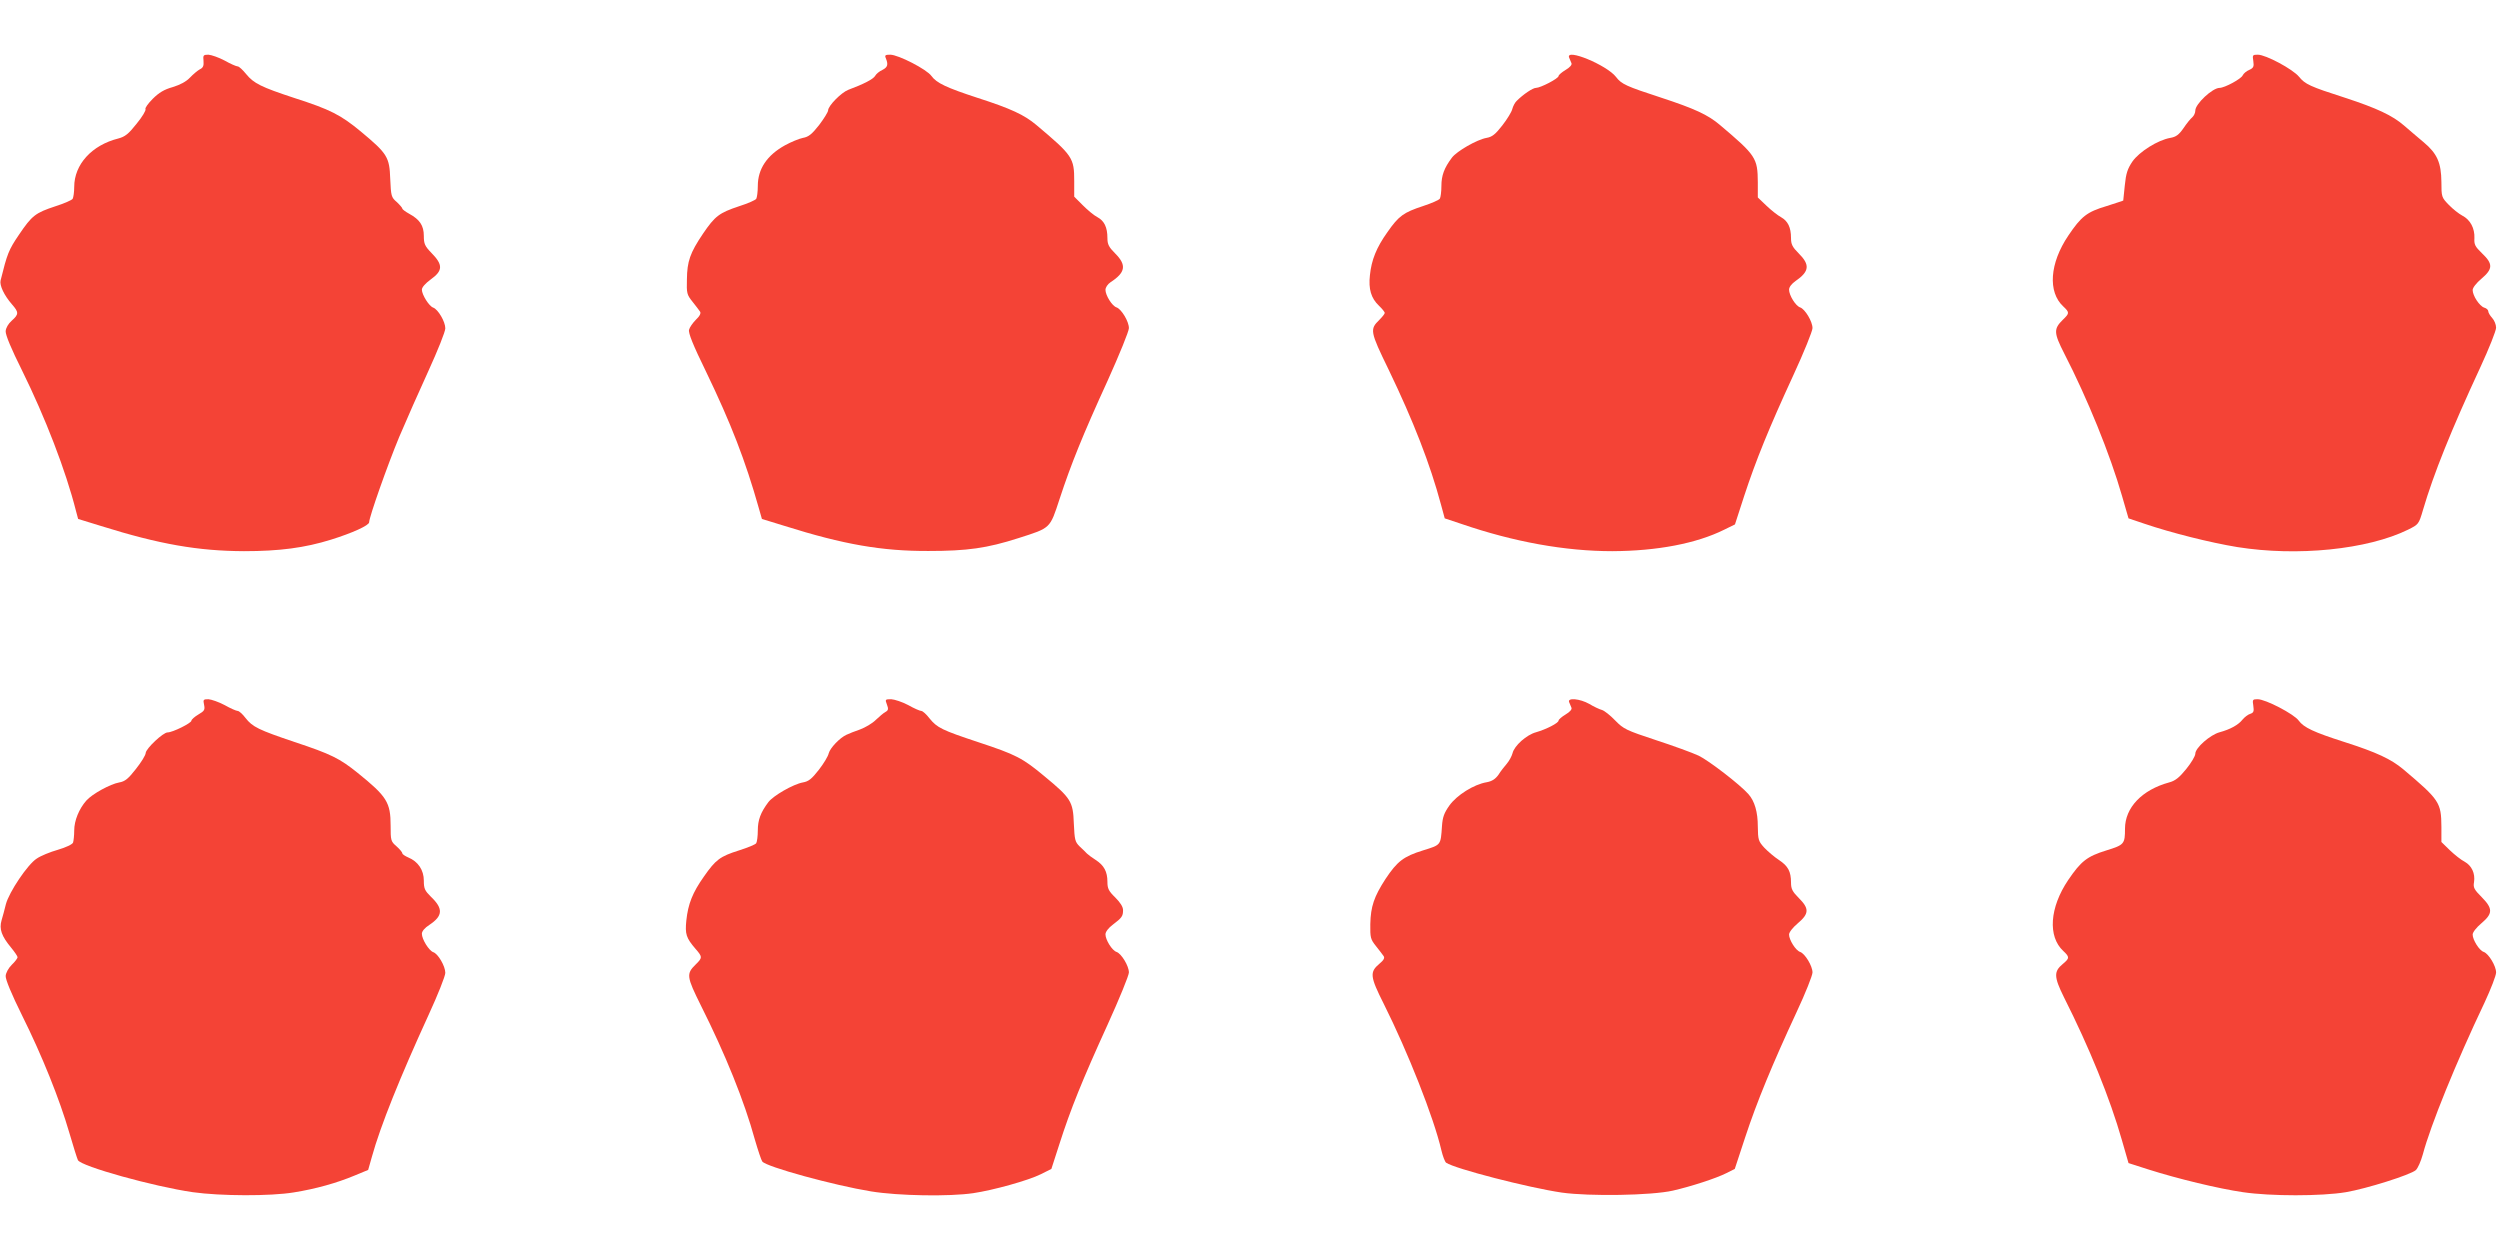
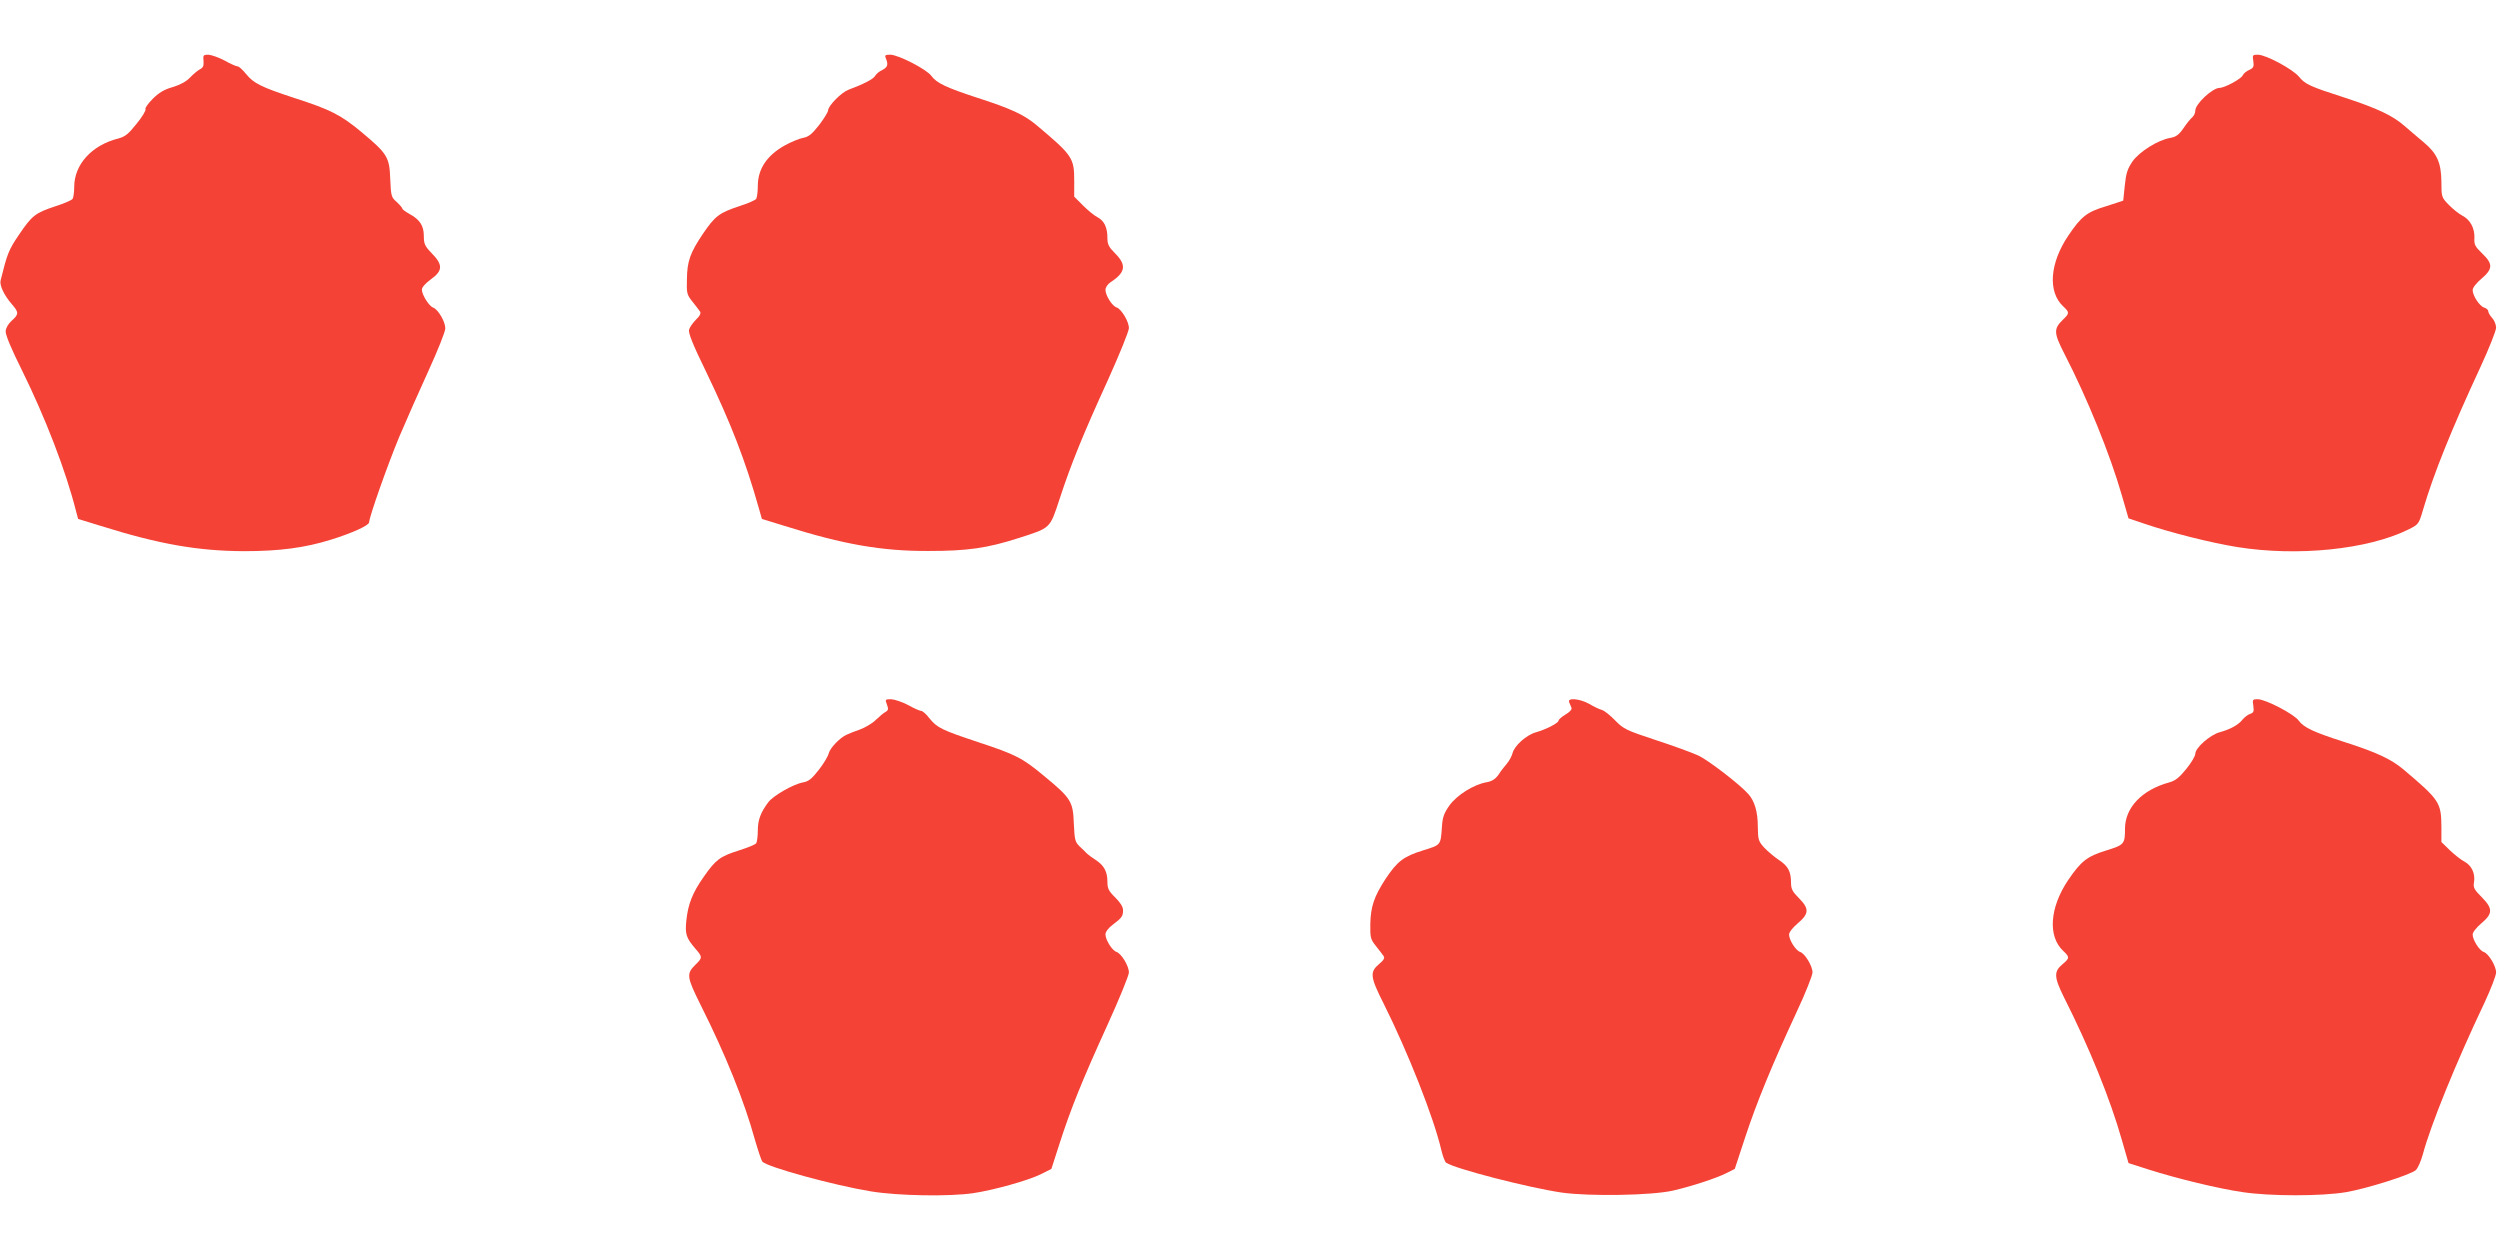
<svg xmlns="http://www.w3.org/2000/svg" version="1.0" width="1280pt" height="640pt" viewBox="0 0 1280 640" preserveAspectRatio="xMidYMid meet">
  <g transform="translate(0,640) scale(0.1,-0.1)" fill="#f44336" stroke="none">
    <path d="M1042 6088 c2 -25 -2 -35 -19 -43 -11 -6 -34 -25 -50 -42 -20 -21 -50 -37 -89 -49 -43 -12 -70 -28 -102 -60 -24 -24 -41 -48 -37 -53 3 -6 -17 -40 -46 -75 -41 -52 -59 -66 -93 -75 -136 -34 -226 -133 -226 -248 0 -26 -4 -54 -8 -61 -5 -7 -44 -24 -88 -38 -103 -34 -120 -47 -187 -146 -53 -78 -60 -97 -94 -234 -6 -25 18 -76 58 -122 36 -41 36 -51 -1 -84 -18 -16 -30 -37 -31 -54 -1 -19 29 -91 83 -199 120 -243 225 -515 277 -721 l11 -41 117 -36 c300 -94 498 -128 732 -129 182 0 311 17 446 59 109 34 195 73 195 89 0 26 93 290 154 437 35 83 103 236 150 339 47 103 86 200 86 217 0 34 -37 97 -62 106 -21 7 -58 66 -58 92 0 12 18 32 45 52 63 45 64 75 4 136 -34 35 -39 47 -39 87 0 53 -21 84 -74 113 -20 11 -36 23 -36 27 0 4 -13 19 -29 34 -28 24 -29 31 -33 118 -4 112 -14 129 -151 243 -103 85 -155 112 -342 172 -167 55 -206 74 -245 122 -17 21 -36 39 -43 39 -7 0 -37 13 -67 30 -30 16 -68 29 -83 30 -26 0 -28 -3 -25 -32z" />
    <path d="M4535 6103 c14 -34 10 -47 -17 -61 -16 -7 -32 -21 -37 -30 -9 -17 -60 -43 -138 -72 -36 -14 -103 -82 -103 -105 0 -8 -21 -42 -46 -75 -37 -47 -54 -61 -83 -66 -20 -4 -61 -21 -92 -38 -92 -51 -139 -121 -139 -208 0 -29 -4 -59 -8 -66 -5 -7 -44 -24 -88 -38 -102 -34 -123 -50 -185 -141 -66 -98 -81 -141 -82 -234 -2 -70 0 -78 28 -113 17 -21 34 -44 39 -51 6 -8 0 -22 -21 -42 -16 -16 -32 -39 -35 -51 -5 -16 21 -80 87 -215 128 -266 201 -454 270 -698 l16 -56 117 -36 c302 -95 498 -129 736 -128 198 0 299 14 461 66 166 53 160 48 210 200 58 177 118 326 247 608 59 131 108 251 108 267 0 34 -38 97 -63 106 -23 7 -57 62 -57 90 0 12 11 29 26 39 77 50 83 88 24 147 -33 33 -40 47 -40 79 0 55 -16 88 -51 107 -18 9 -51 37 -75 61 l-44 44 0 79 c0 120 -7 131 -195 289 -61 51 -129 83 -300 138 -159 52 -210 76 -236 112 -24 34 -170 109 -211 109 -25 0 -29 -3 -23 -17z" />
-     <path d="M8034 6105 c3 -8 9 -21 12 -29 3 -8 -8 -21 -30 -34 -20 -12 -36 -26 -36 -31 0 -13 -93 -61 -116 -61 -16 0 -65 -33 -98 -66 -9 -8 -19 -27 -23 -42 -3 -14 -26 -52 -51 -84 -36 -46 -52 -59 -81 -64 -50 -9 -152 -68 -177 -101 -40 -53 -54 -92 -54 -145 0 -29 -4 -59 -8 -65 -4 -7 -43 -24 -86 -38 -100 -33 -124 -50 -182 -133 -57 -80 -82 -143 -90 -221 -8 -71 6 -118 46 -156 17 -16 30 -33 30 -37 0 -5 -13 -21 -28 -36 -49 -48 -48 -58 48 -255 127 -264 212 -482 268 -691 l19 -70 84 -28 c271 -93 533 -140 774 -140 229 1 430 39 573 110 l55 27 47 145 c60 183 127 348 252 619 54 117 98 226 98 241 0 34 -38 97 -63 106 -23 7 -57 62 -57 91 0 13 13 30 33 44 71 49 75 83 17 141 -33 33 -40 47 -40 79 0 55 -16 87 -51 107 -17 9 -51 36 -75 59 l-44 42 0 78 c-1 124 -9 137 -195 294 -60 51 -129 83 -300 139 -178 58 -203 69 -231 106 -47 61 -260 149 -240 99z" />
    <path d="M11537 6087 c4 -28 1 -35 -21 -45 -15 -6 -29 -19 -33 -27 -6 -18 -93 -65 -119 -65 -36 0 -124 -82 -124 -116 0 -12 -7 -27 -16 -35 -9 -7 -29 -32 -45 -56 -23 -33 -38 -44 -67 -49 -64 -11 -159 -71 -194 -121 -25 -37 -33 -61 -39 -122 -4 -42 -8 -77 -8 -78 -1 -1 -39 -13 -85 -28 -101 -30 -130 -53 -196 -151 -96 -142 -106 -289 -26 -363 33 -31 32 -35 -2 -68 -48 -47 -47 -67 7 -173 118 -229 235 -517 296 -730 l33 -114 83 -28 c136 -46 334 -96 474 -119 307 -49 666 -13 874 89 54 27 55 27 77 102 54 184 145 410 294 731 44 95 80 186 80 201 0 16 -9 38 -20 50 -11 12 -20 27 -20 34 0 7 -9 16 -21 19 -24 8 -59 61 -59 90 0 12 19 36 45 58 59 50 60 76 3 130 -36 35 -41 45 -39 78 2 50 -21 94 -62 115 -17 9 -49 34 -69 55 -37 38 -38 41 -38 117 -1 98 -21 145 -90 203 -29 24 -74 63 -101 86 -60 52 -139 89 -304 143 -178 57 -203 69 -234 107 -32 39 -170 113 -211 113 -27 0 -28 -2 -23 -33z" />
-     <path d="M1045 2791 c5 -25 2 -31 -29 -49 -20 -12 -36 -26 -36 -32 0 -12 -96 -60 -122 -60 -23 0 -110 -82 -112 -105 0 -11 -23 -48 -50 -82 -39 -50 -56 -64 -85 -69 -46 -8 -139 -59 -169 -93 -37 -42 -62 -102 -62 -153 0 -25 -3 -53 -6 -62 -3 -9 -37 -25 -78 -37 -39 -11 -88 -31 -108 -45 -46 -29 -142 -172 -158 -234 -6 -25 -16 -62 -22 -82 -13 -45 0 -81 49 -140 18 -22 33 -44 33 -49 0 -5 -13 -23 -30 -39 -17 -17 -30 -41 -31 -57 -1 -18 30 -93 84 -202 103 -207 192 -429 242 -601 20 -69 40 -132 44 -140 17 -32 388 -135 588 -164 142 -20 398 -21 518 -1 112 18 219 48 310 86 l70 29 19 67 c44 159 144 407 291 728 47 102 85 198 85 214 0 34 -37 98 -62 106 -22 8 -58 66 -58 94 0 13 14 30 39 46 69 46 71 83 7 144 -31 31 -36 41 -36 82 0 54 -29 98 -80 119 -16 7 -30 16 -30 21 0 5 -13 21 -30 36 -29 25 -30 30 -30 105 0 120 -19 150 -169 271 -92 74 -136 96 -323 158 -184 62 -215 77 -251 123 -15 20 -33 36 -40 36 -7 0 -37 13 -67 30 -30 16 -68 29 -83 30 -26 0 -28 -2 -22 -29z" />
    <path d="M4541 2793 c9 -23 7 -30 -7 -38 -10 -5 -32 -24 -50 -41 -18 -18 -54 -39 -81 -49 -26 -9 -57 -21 -69 -27 -35 -16 -84 -68 -91 -95 -3 -15 -26 -53 -51 -85 -36 -46 -52 -59 -81 -64 -50 -9 -152 -68 -177 -101 -40 -53 -54 -92 -54 -145 0 -29 -4 -58 -8 -65 -4 -7 -44 -23 -88 -37 -98 -31 -119 -47 -180 -134 -58 -82 -81 -140 -90 -225 -7 -70 -1 -89 47 -145 36 -41 36 -46 1 -80 -49 -48 -47 -62 27 -211 125 -249 222 -489 276 -686 16 -55 33 -106 38 -112 20 -27 367 -122 557 -153 141 -23 401 -27 523 -9 102 15 282 65 346 97 l54 27 42 130 c56 175 116 324 246 609 60 132 109 252 109 267 0 33 -38 96 -63 105 -23 7 -57 62 -57 90 0 13 15 33 38 50 46 35 52 43 52 74 0 17 -14 39 -40 65 -34 33 -40 46 -40 80 0 52 -17 84 -60 112 -19 12 -39 27 -45 33 -5 6 -22 22 -37 36 -24 24 -26 33 -30 118 -4 112 -14 129 -151 242 -112 93 -144 110 -338 174 -187 62 -211 74 -250 122 -16 21 -35 38 -42 38 -7 0 -37 13 -67 30 -30 16 -70 29 -87 30 -31 0 -32 -1 -22 -27z" />
    <path d="M8034 2805 c3 -8 9 -21 12 -29 3 -8 -8 -21 -30 -34 -20 -12 -36 -26 -36 -31 0 -13 -63 -45 -115 -60 -49 -13 -112 -69 -121 -108 -4 -15 -17 -39 -29 -53 -12 -14 -32 -39 -43 -57 -16 -22 -33 -33 -60 -38 -66 -11 -153 -66 -191 -119 -27 -38 -35 -60 -38 -105 -7 -100 -4 -96 -97 -125 -100 -31 -132 -56 -192 -146 -59 -91 -76 -141 -78 -231 -1 -70 1 -78 29 -113 17 -21 34 -44 39 -51 7 -9 1 -21 -21 -39 -51 -43 -49 -65 22 -206 124 -248 256 -582 295 -750 7 -30 18 -58 24 -63 45 -31 422 -128 592 -153 142 -20 459 -15 569 10 96 22 221 63 273 89 l44 22 54 164 c59 179 138 371 263 640 45 96 81 187 81 202 0 33 -38 96 -63 105 -23 7 -57 62 -57 89 0 12 19 36 45 58 58 49 59 75 5 129 -33 33 -40 47 -40 79 0 57 -15 85 -62 116 -23 15 -57 44 -75 63 -30 33 -32 40 -33 108 0 74 -16 130 -48 166 -43 49 -203 172 -255 197 -32 15 -131 51 -220 80 -151 50 -164 56 -207 100 -25 26 -55 50 -68 54 -12 3 -42 17 -65 31 -48 27 -113 33 -103 9z" />
    <path d="M11537 2786 c4 -28 2 -35 -16 -41 -11 -3 -29 -17 -39 -29 -21 -27 -62 -50 -117 -65 -49 -13 -125 -80 -125 -110 0 -12 -21 -47 -47 -79 -35 -43 -56 -60 -87 -68 -139 -38 -226 -129 -226 -237 0 -78 -4 -83 -95 -111 -100 -31 -130 -55 -196 -152 -95 -141 -105 -289 -25 -363 33 -31 33 -37 -3 -67 -46 -38 -45 -66 6 -169 131 -260 236 -518 297 -732 l34 -118 103 -33 c148 -47 358 -98 483 -116 141 -21 402 -21 527 0 106 18 331 89 358 113 10 9 26 45 36 81 39 147 169 468 316 777 32 69 59 138 59 154 0 33 -38 96 -63 105 -23 7 -57 62 -57 89 0 12 19 36 45 58 59 50 59 75 1 134 -38 38 -44 49 -39 76 7 45 -12 85 -48 105 -18 9 -52 36 -76 59 l-43 42 0 78 c-1 124 -9 137 -195 294 -62 52 -136 87 -302 140 -156 50 -208 74 -234 110 -24 33 -169 109 -210 109 -26 0 -27 -2 -22 -34z" />
  </g>
</svg>